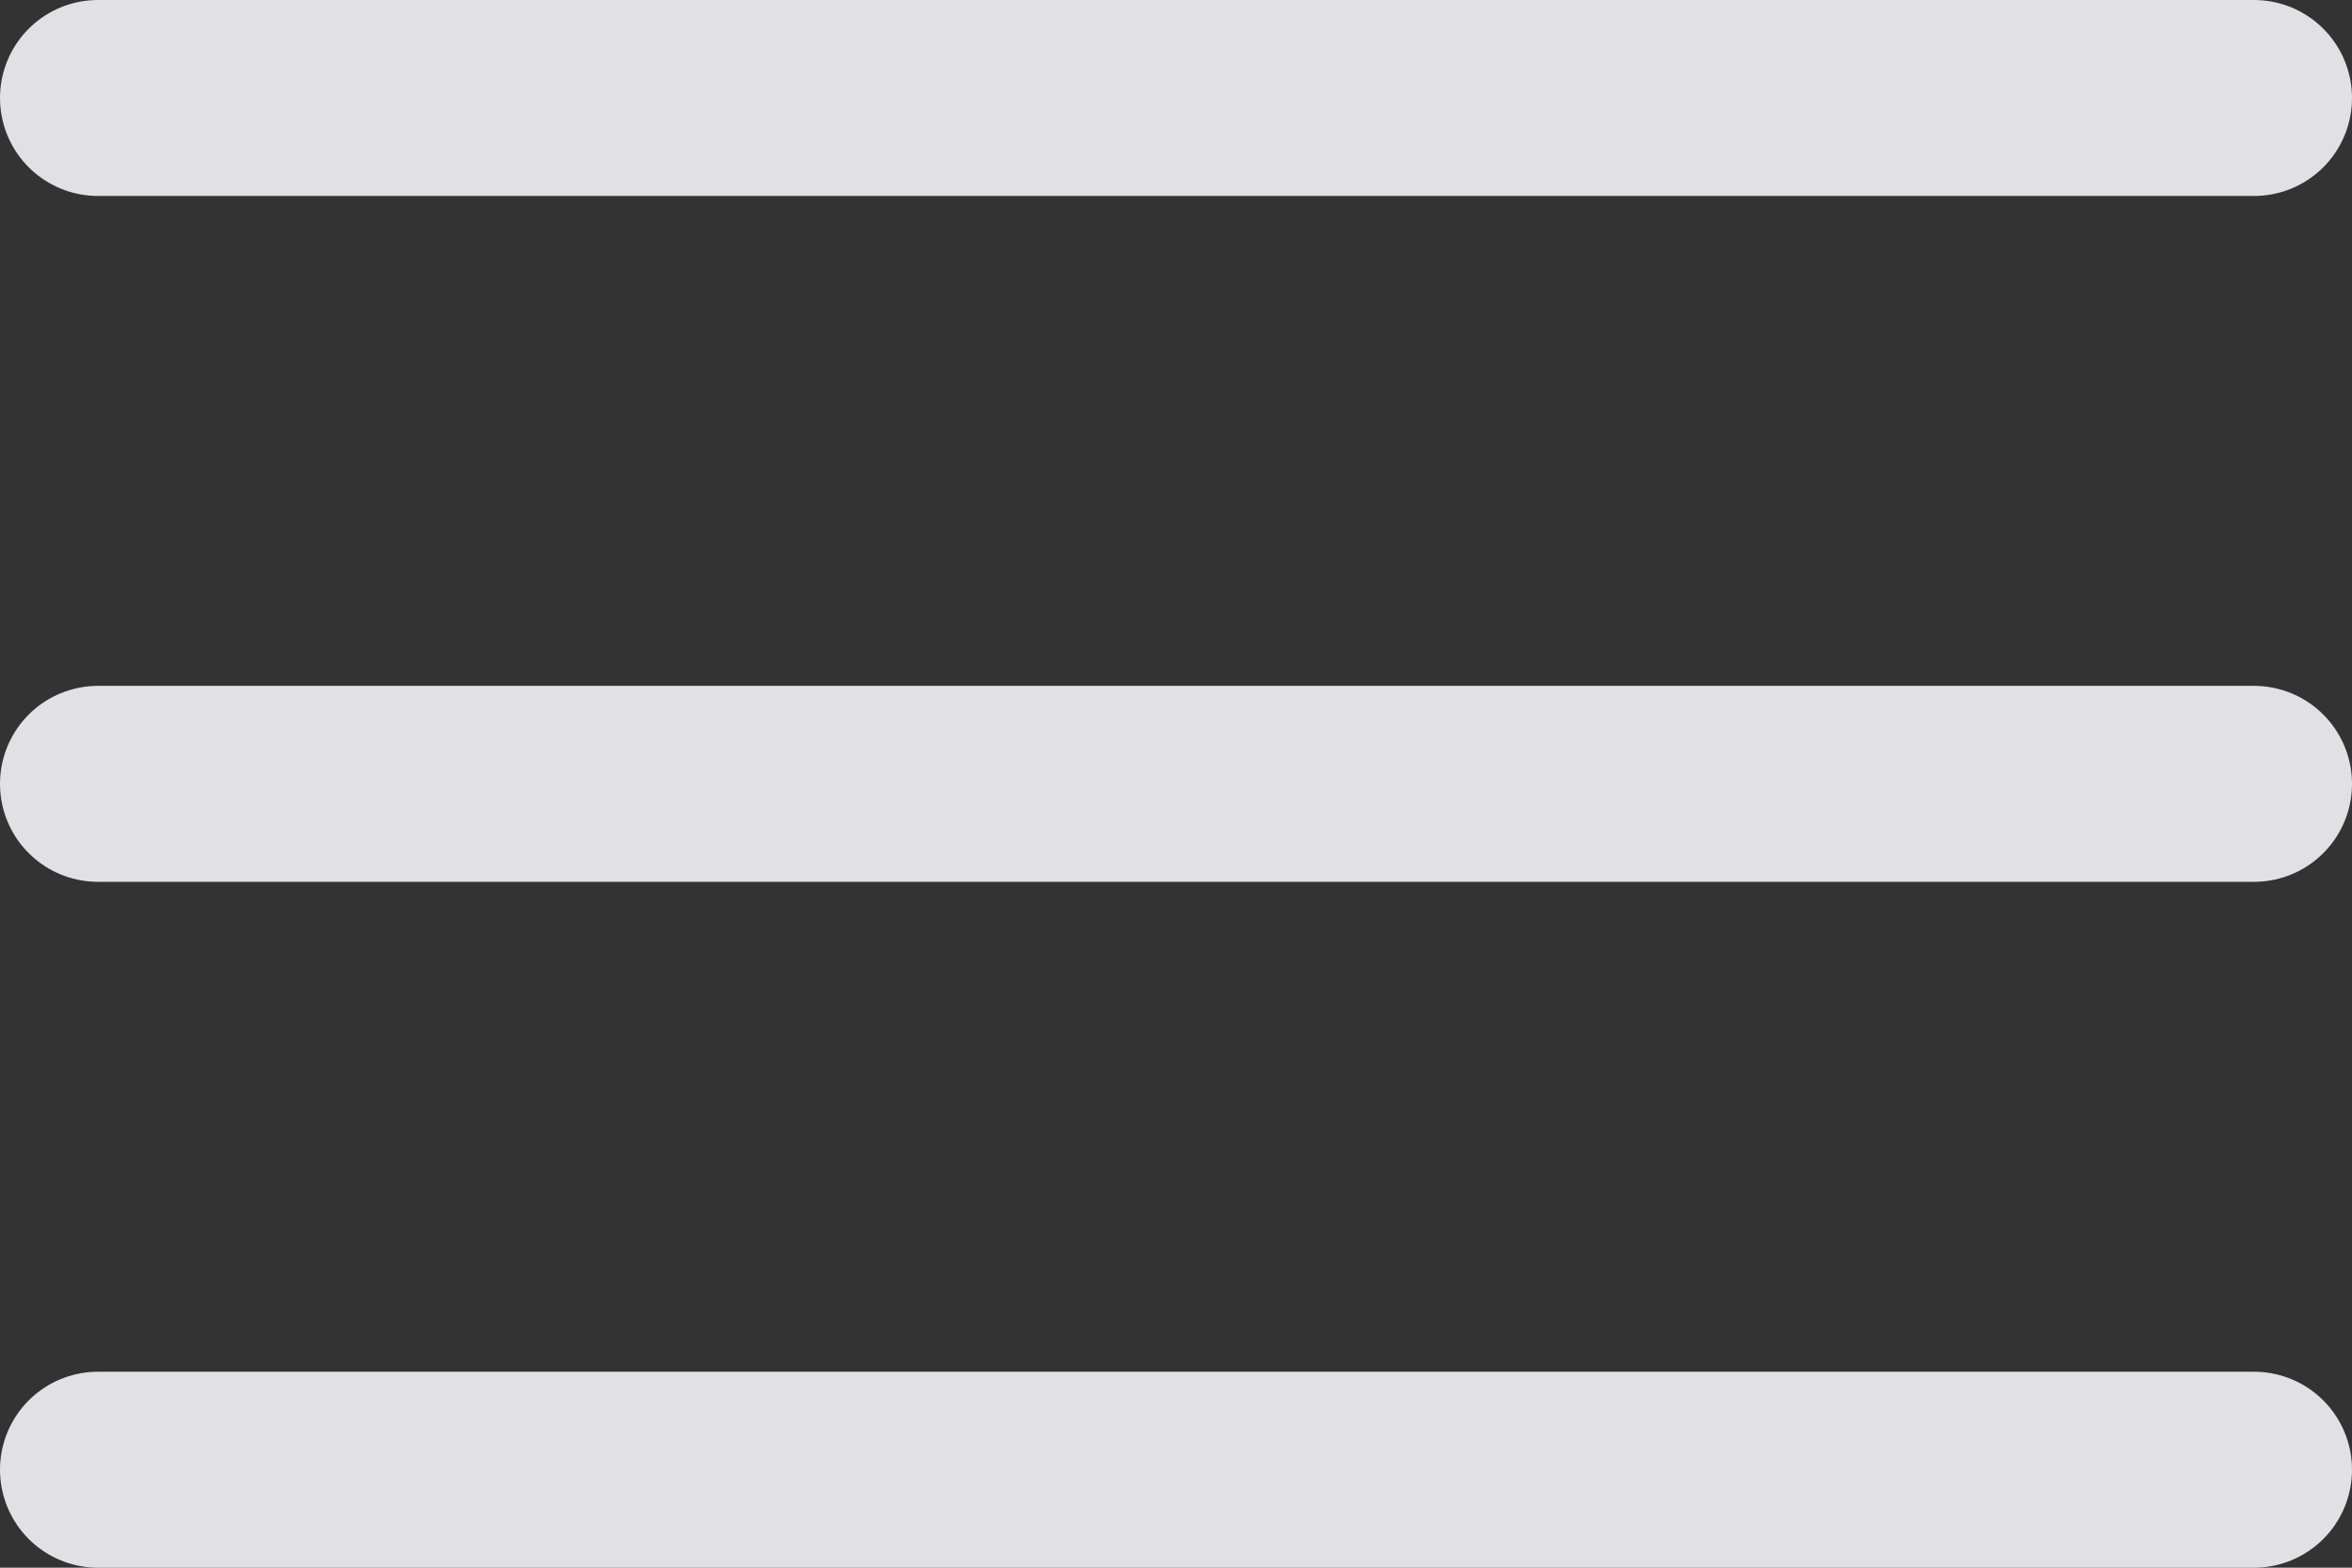
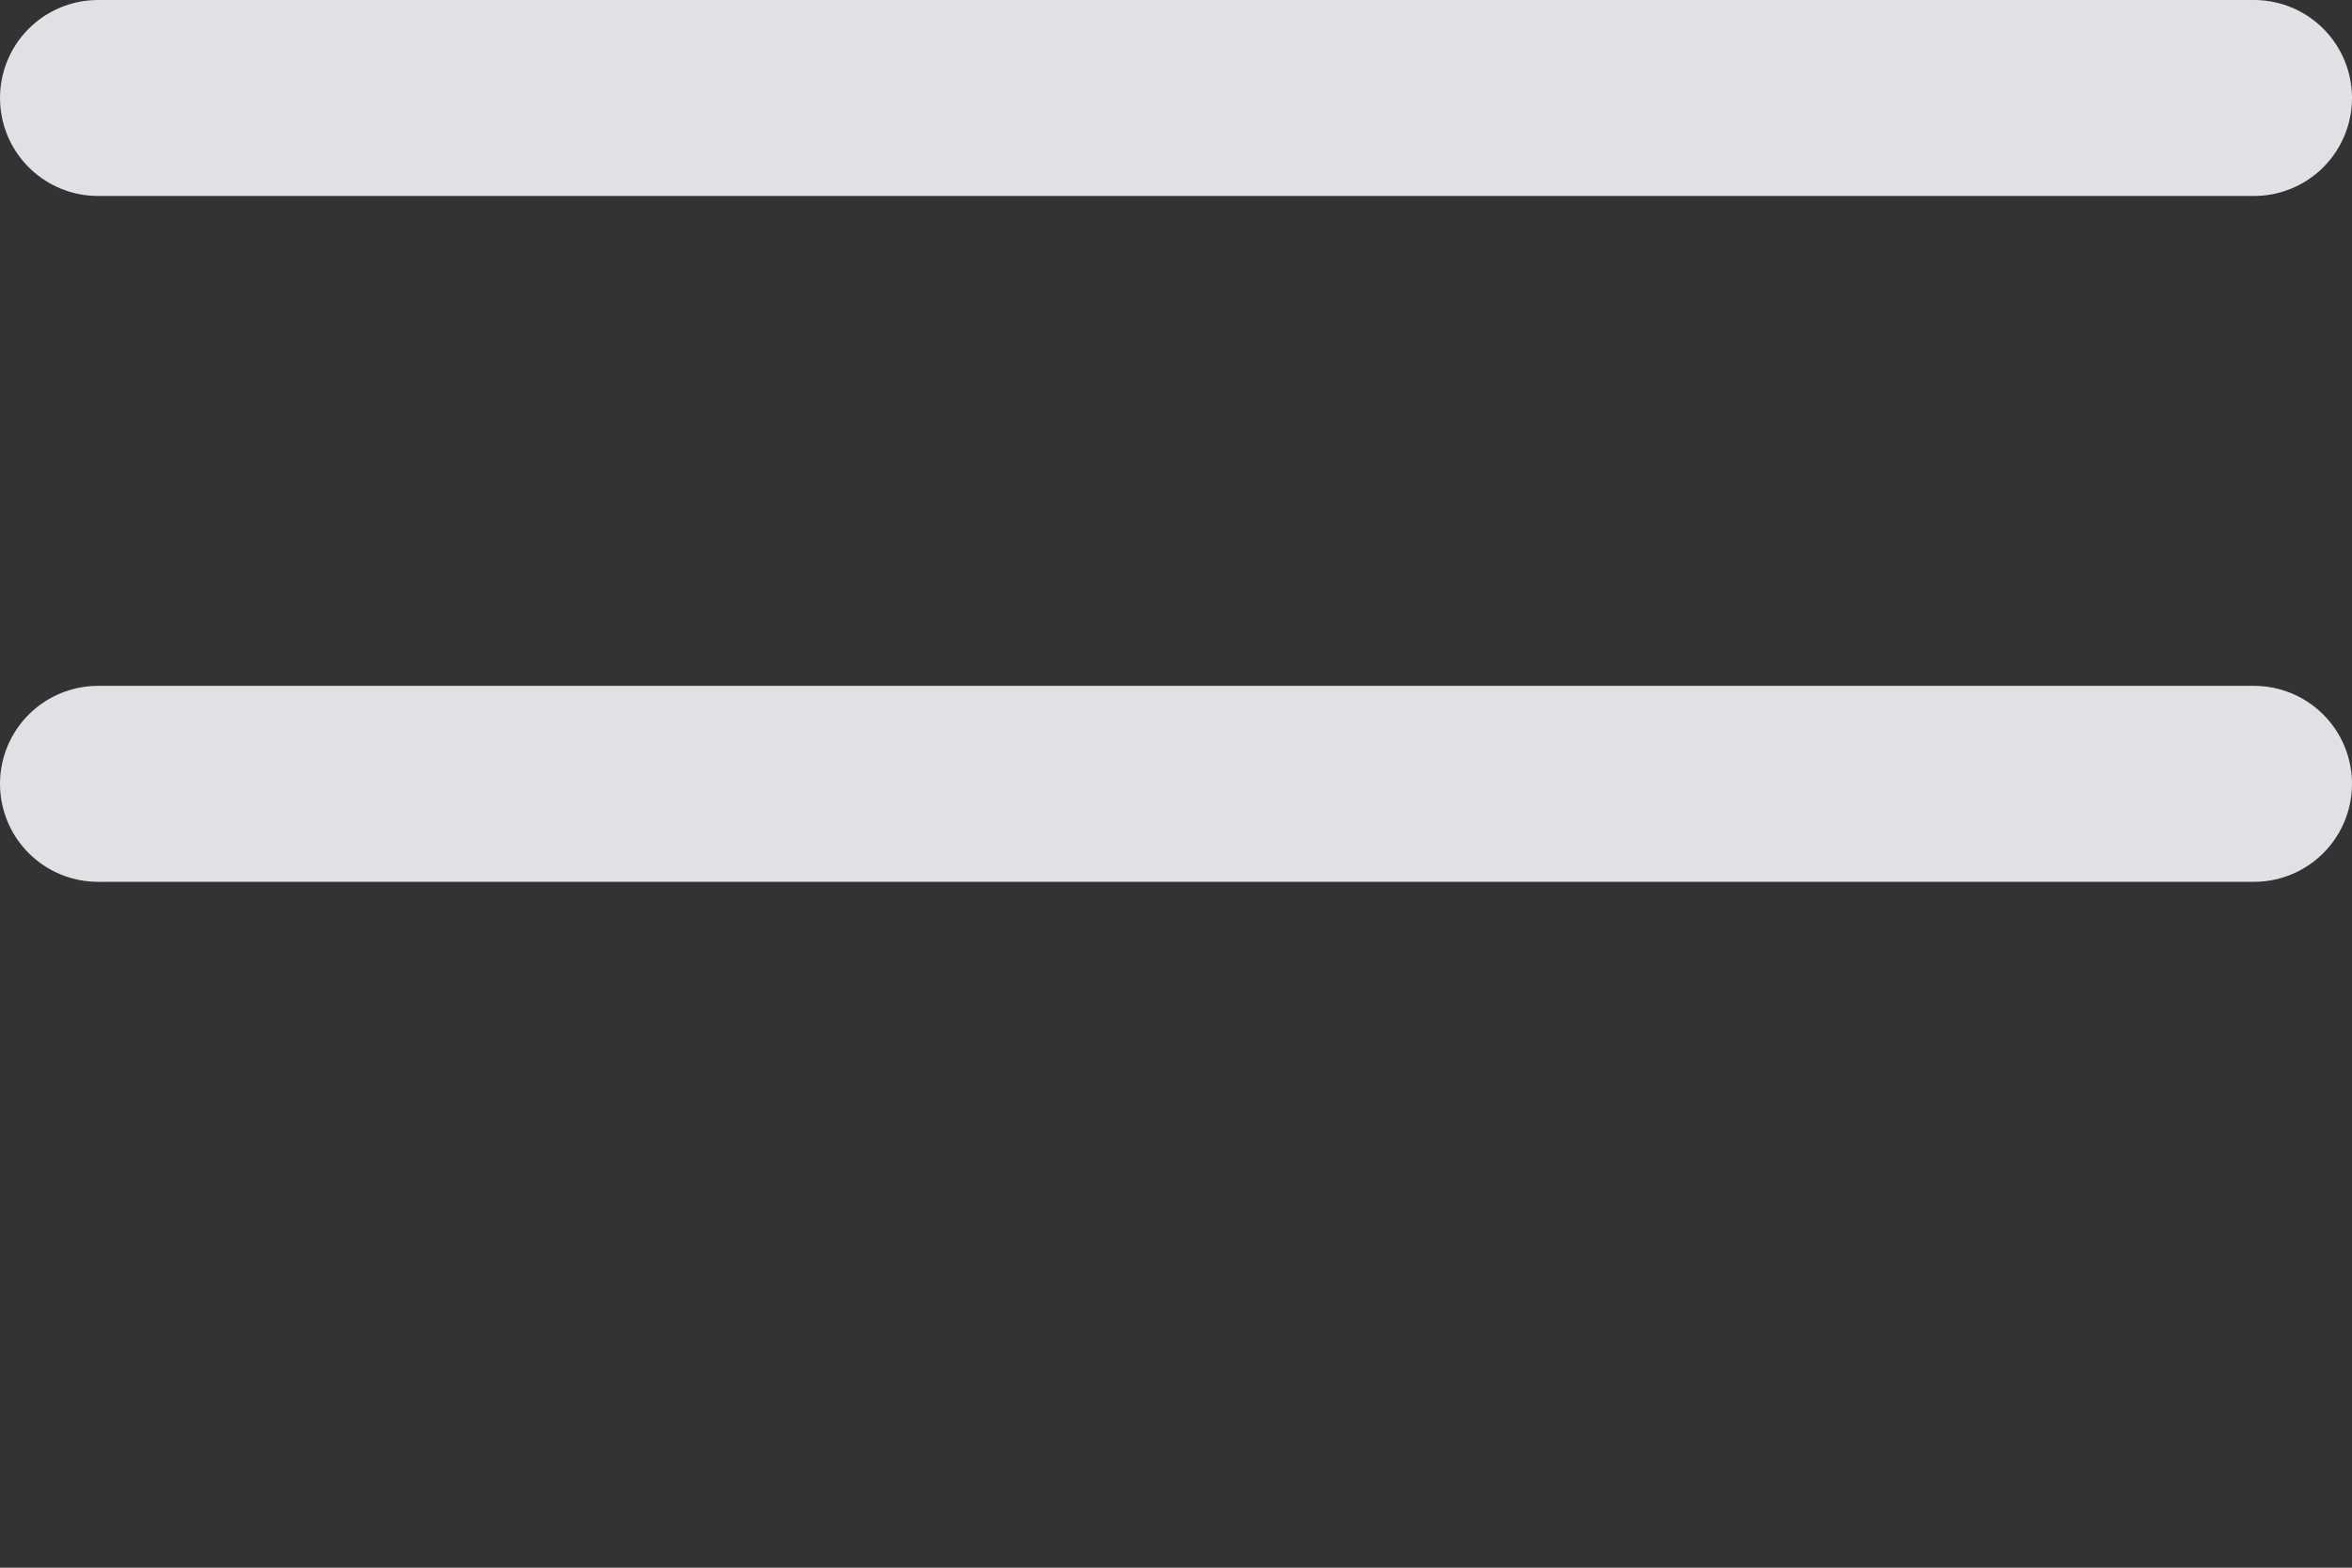
<svg xmlns="http://www.w3.org/2000/svg" width="18" height="12" viewBox="0 0 18 12" fill="none">
  <rect x="0" y="0" width="18" height="12" fill="#333333" stroke="none" />
-   <path d="M0.75 0.75H17.25M0.75 6H17.25M0.75 11.25H17.25" stroke="#F4F4F8" stroke-opacity="0.9" stroke-width="1.5" stroke-linecap="round" stroke-linejoin="round" />
+   <path d="M0.75 0.75H17.25M0.75 6H17.25H17.25" stroke="#F4F4F8" stroke-opacity="0.9" stroke-width="1.5" stroke-linecap="round" stroke-linejoin="round" />
</svg>